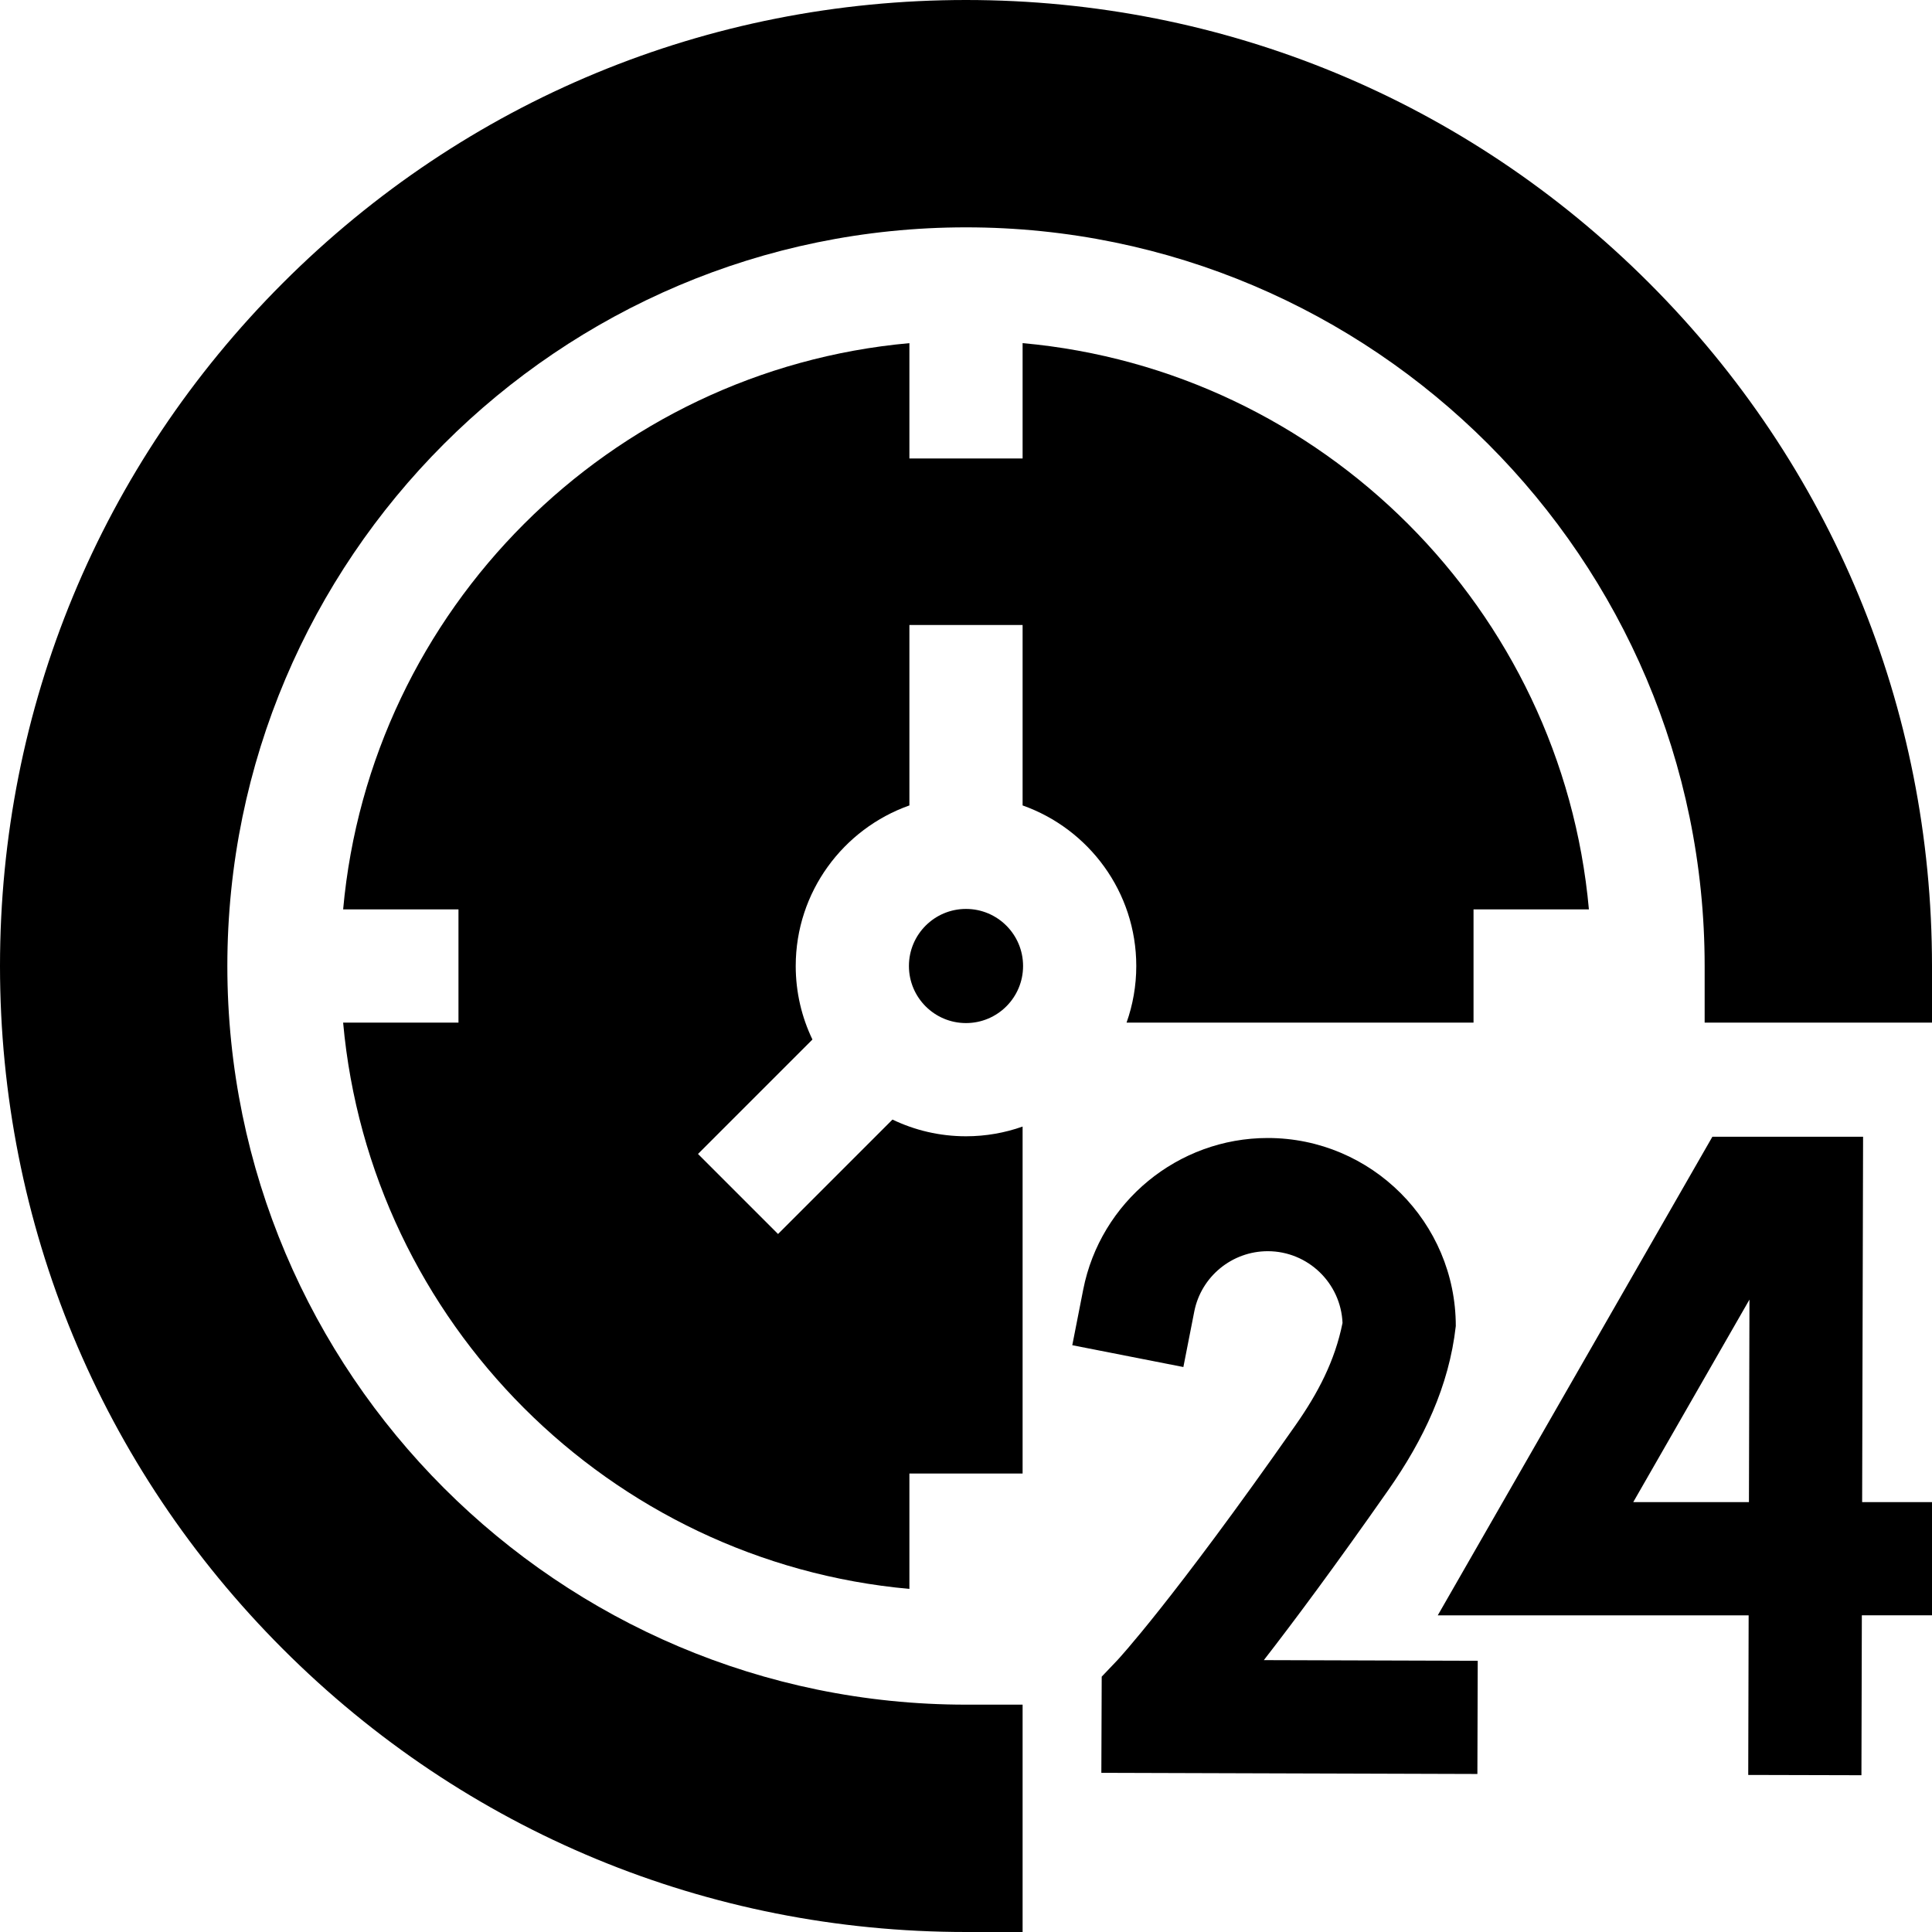
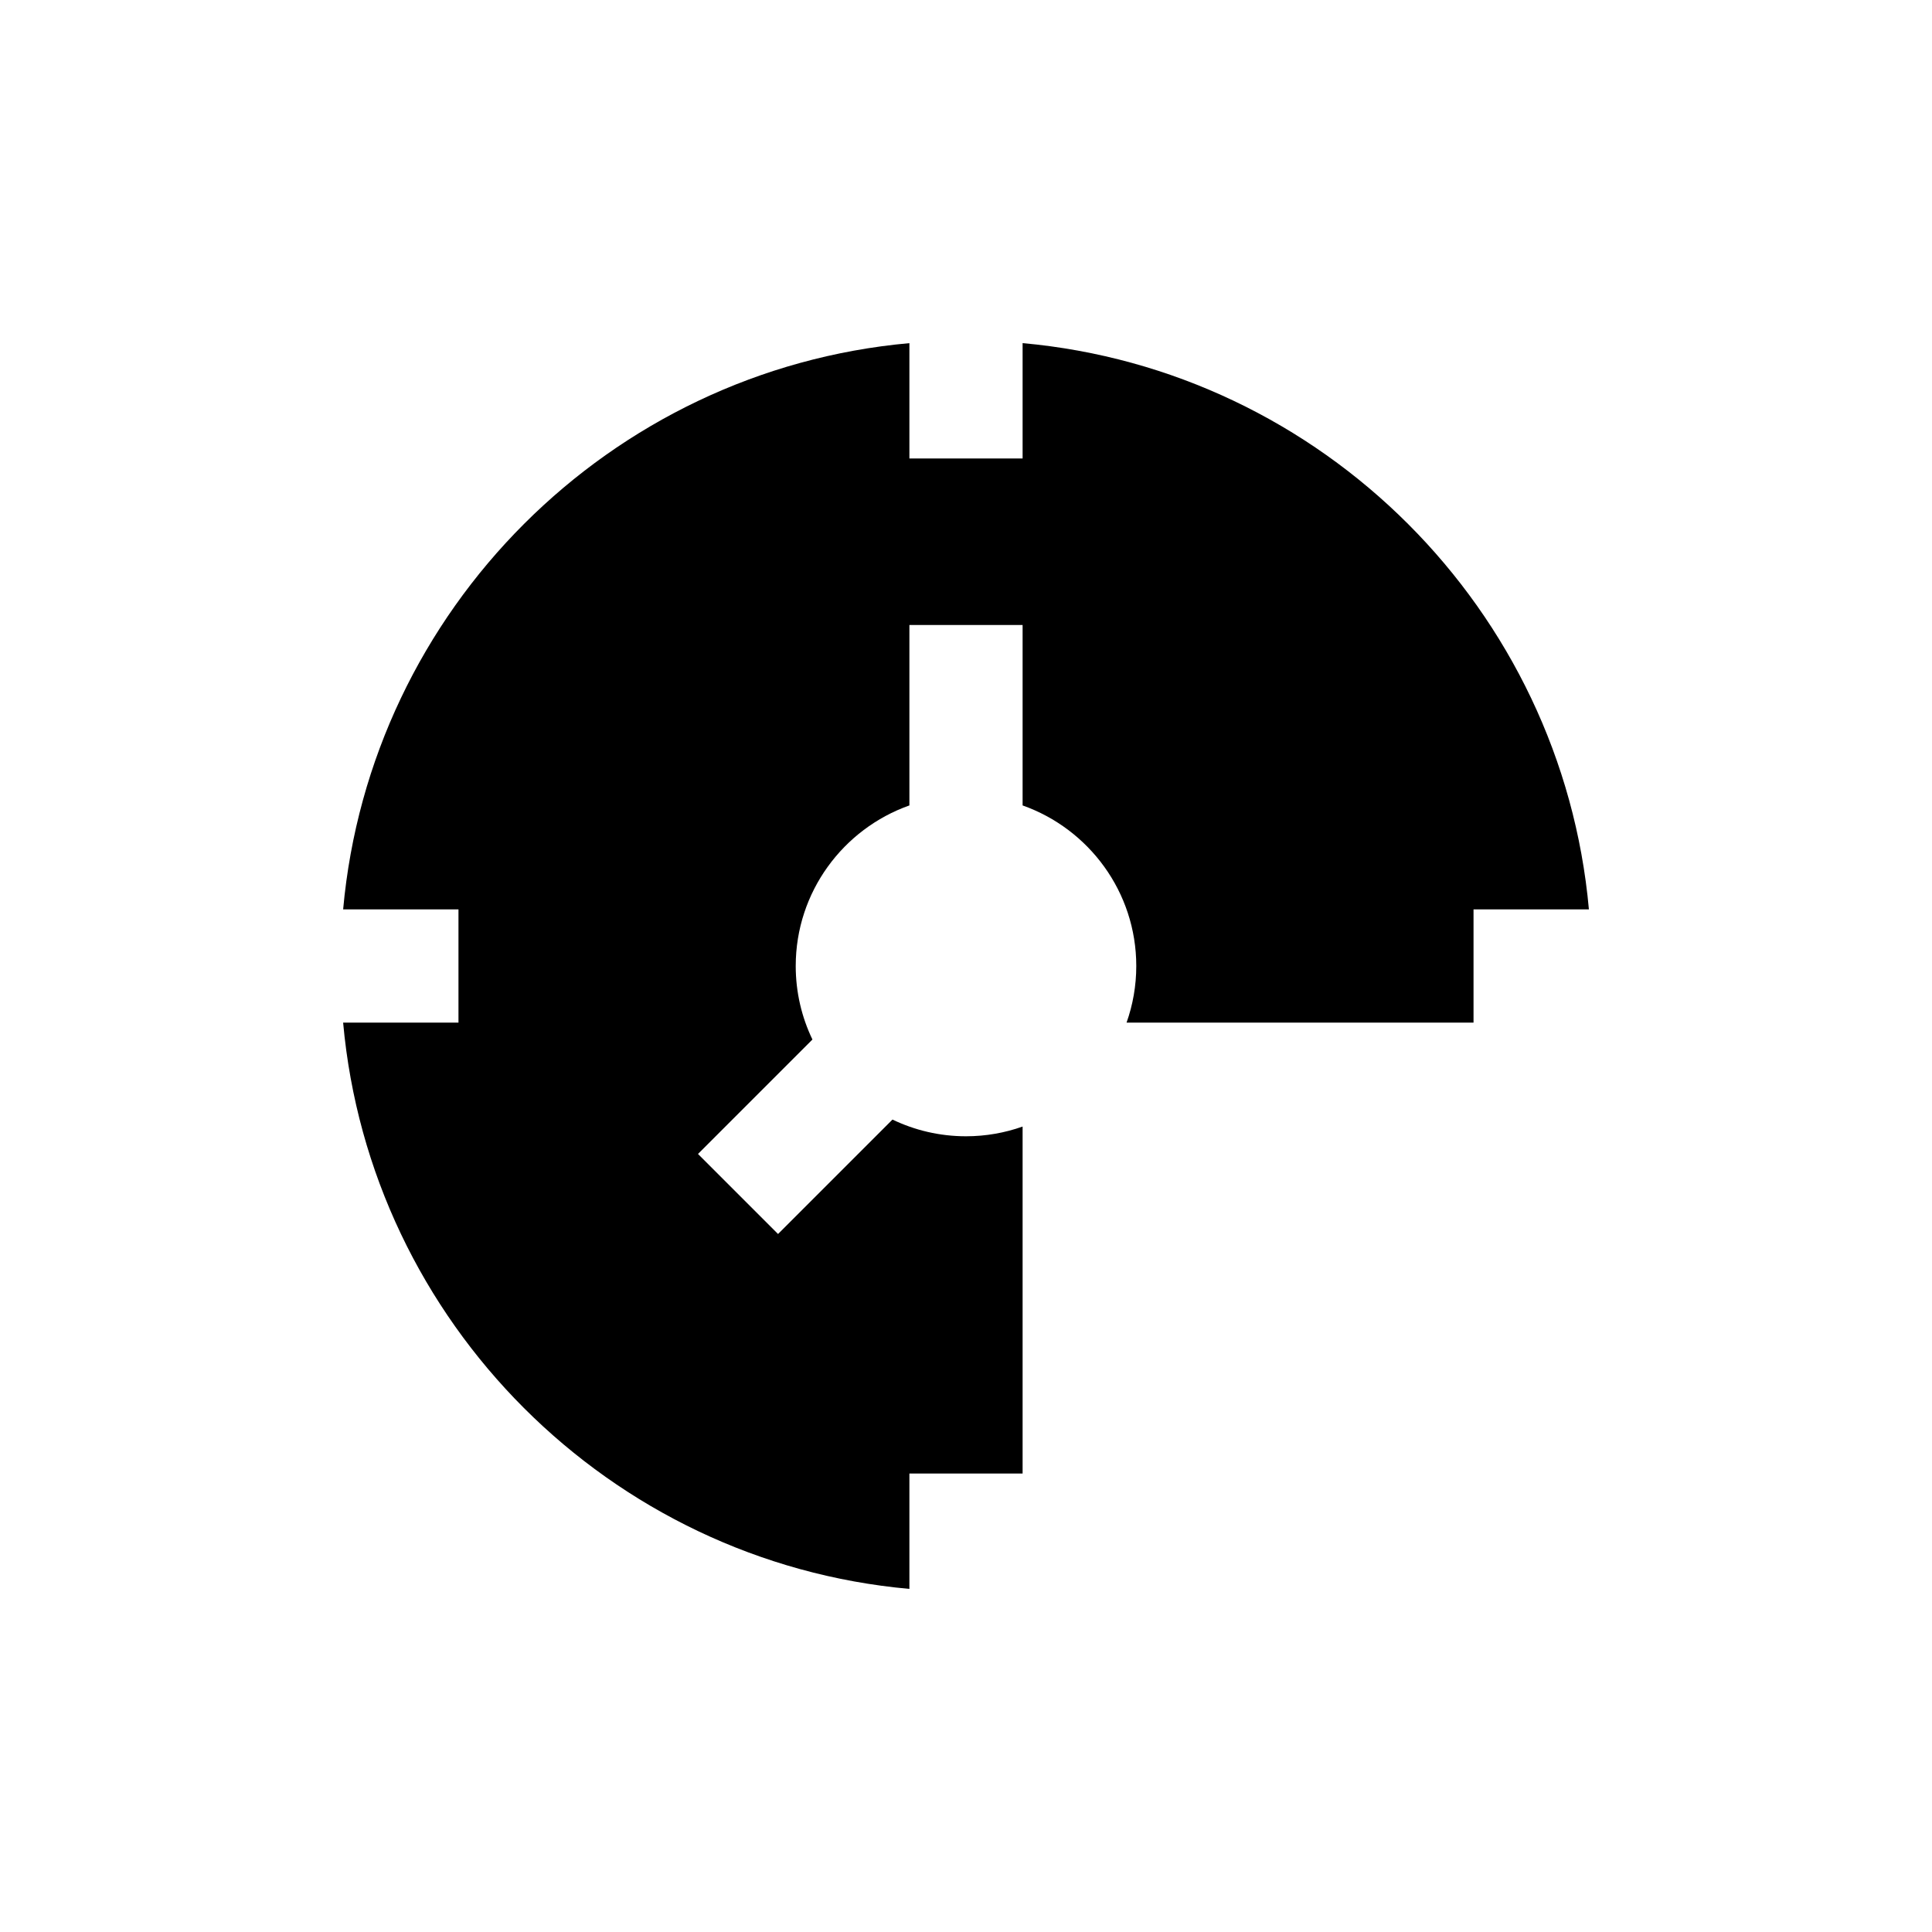
<svg xmlns="http://www.w3.org/2000/svg" id="Capa_1" enable-background="new 0 0 512 512" height="512" viewBox="0 0 512 512" width="512">
  <g>
-     <path d="m493.736 301.25h-39.938l-72.776 126.831h82.386l-.109 42.297 30 .077.109-42.375h18.592v-30h-18.513zm-30.249 96.831h-30.662l30.8-53.677z" />
-     <path d="m367.941 394.844c9.293-13.278 16.062-27.464 17.859-43.424 0-27.48-22.357-49.838-49.838-49.838-23.761 0-44.328 16.904-48.903 40.194l-2.891 14.719 29.438 5.782 2.891-14.719c1.818-9.257 10.005-15.977 19.465-15.977 10.663 0 19.388 8.456 19.821 19.015-2.013 10.025-6.477 18.554-12.42 27.045-32.816 46.887-47.166 62.244-47.28 62.365l-4.119 4.322-.094 25.491 99.654.305.092-30-56.684-.173c7.949-10.238 18.834-24.853 33.009-45.107z" />
    <g>
      <g>
        <path d="m421.077 241c-7.158-79.453-70.625-142.908-150.077-150.068v30.568h-30v-30.564c-79.449 7.161-142.903 70.615-150.064 150.064h30.564v30h-30.568c7.16 79.452 70.615 142.919 150.068 150.077v-30.577h30v-91.948c-4.696 1.66-9.742 2.573-15 2.573-6.974 0-13.582-1.592-19.484-4.428l-30.326 30.326-21.213-21.213 30.326-30.326c-2.837-5.901-4.428-12.51-4.428-19.484 0-19.624 12.596-36.354 30.125-42.552v-47.823h30v47.823c17.529 6.198 30.125 22.927 30.125 42.552 0 5.258-.913 10.304-2.573 15h91.948v-30z" />
-         <circle cx="256" cy="256" r="15.125" />
-         <path d="m437.019 74.98c-48.352-48.352-112.639-74.98-181.019-74.98s-132.667 26.628-181.019 74.98c-48.353 48.353-74.981 112.64-74.981 181.02s26.628 132.667 74.981 181.02c48.352 48.352 112.639 74.98 181.019 74.98h15v-60.25h-15c-107.937 0-195.75-87.813-195.75-195.75s87.813-195.75 195.75-195.75 195.75 87.813 195.75 195.75v15h60.25v-15c0-68.38-26.628-132.667-74.981-181.02z" />
      </g>
    </g>
  </g>
</svg>